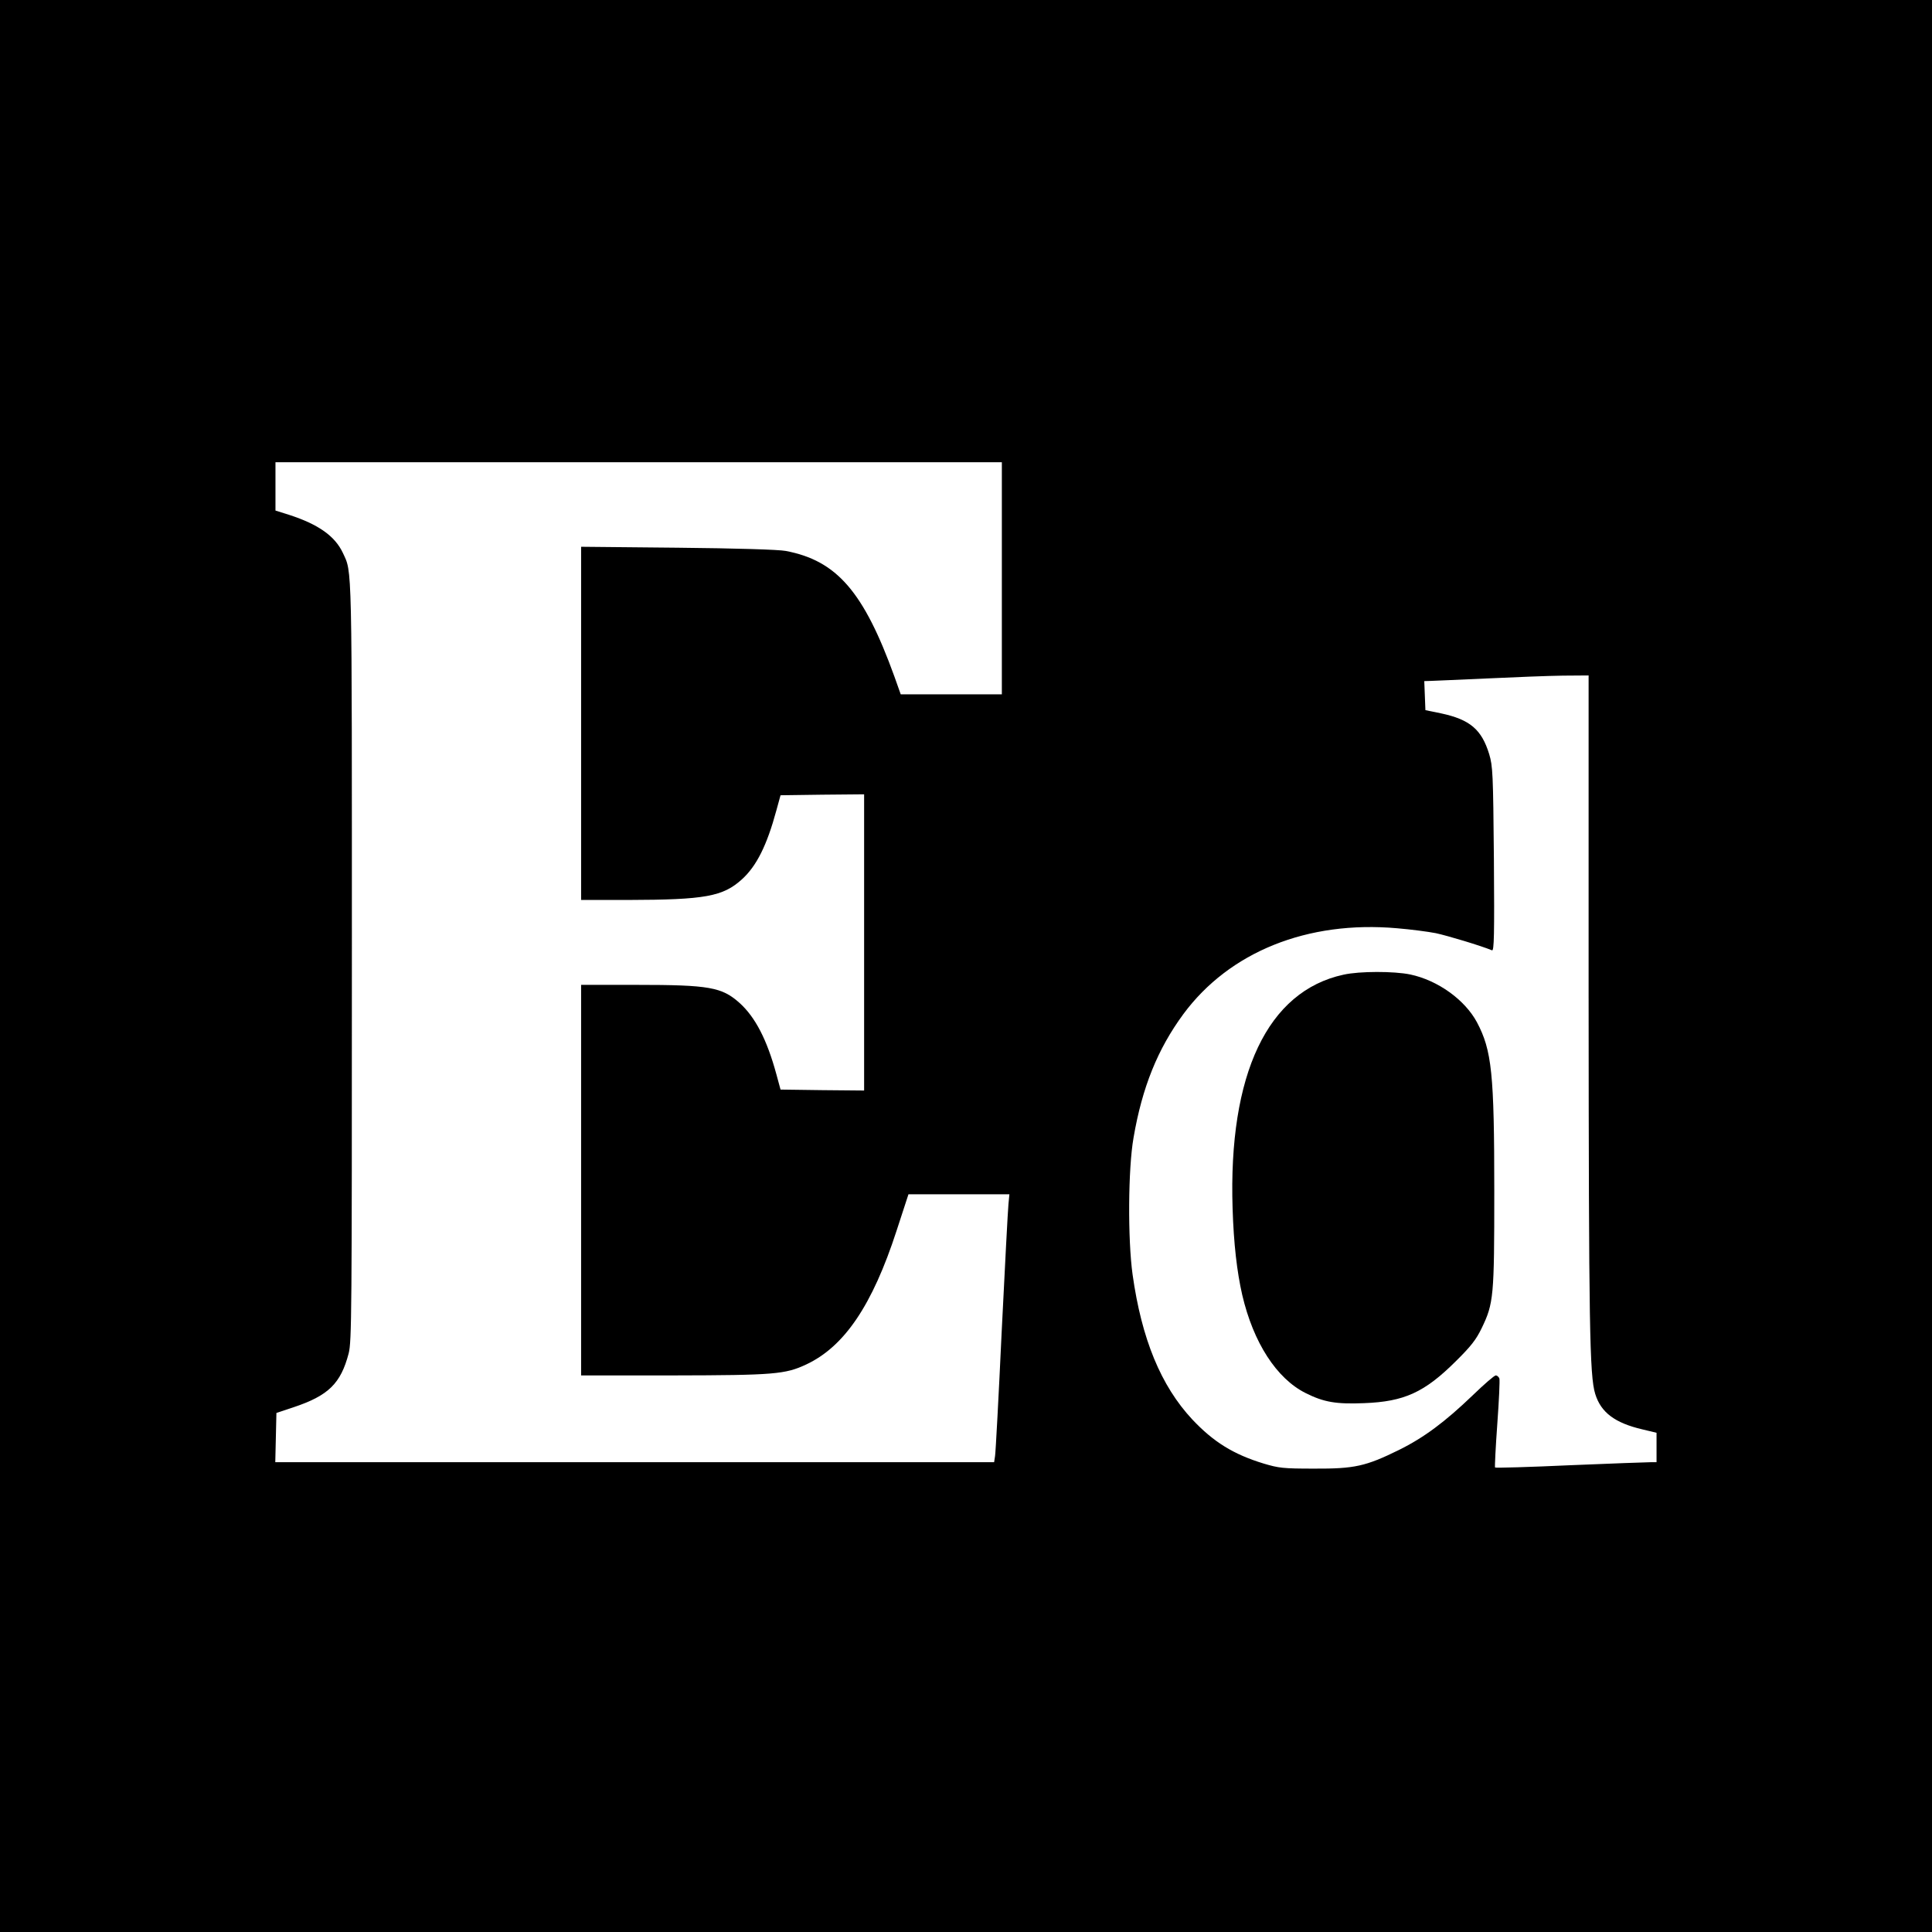
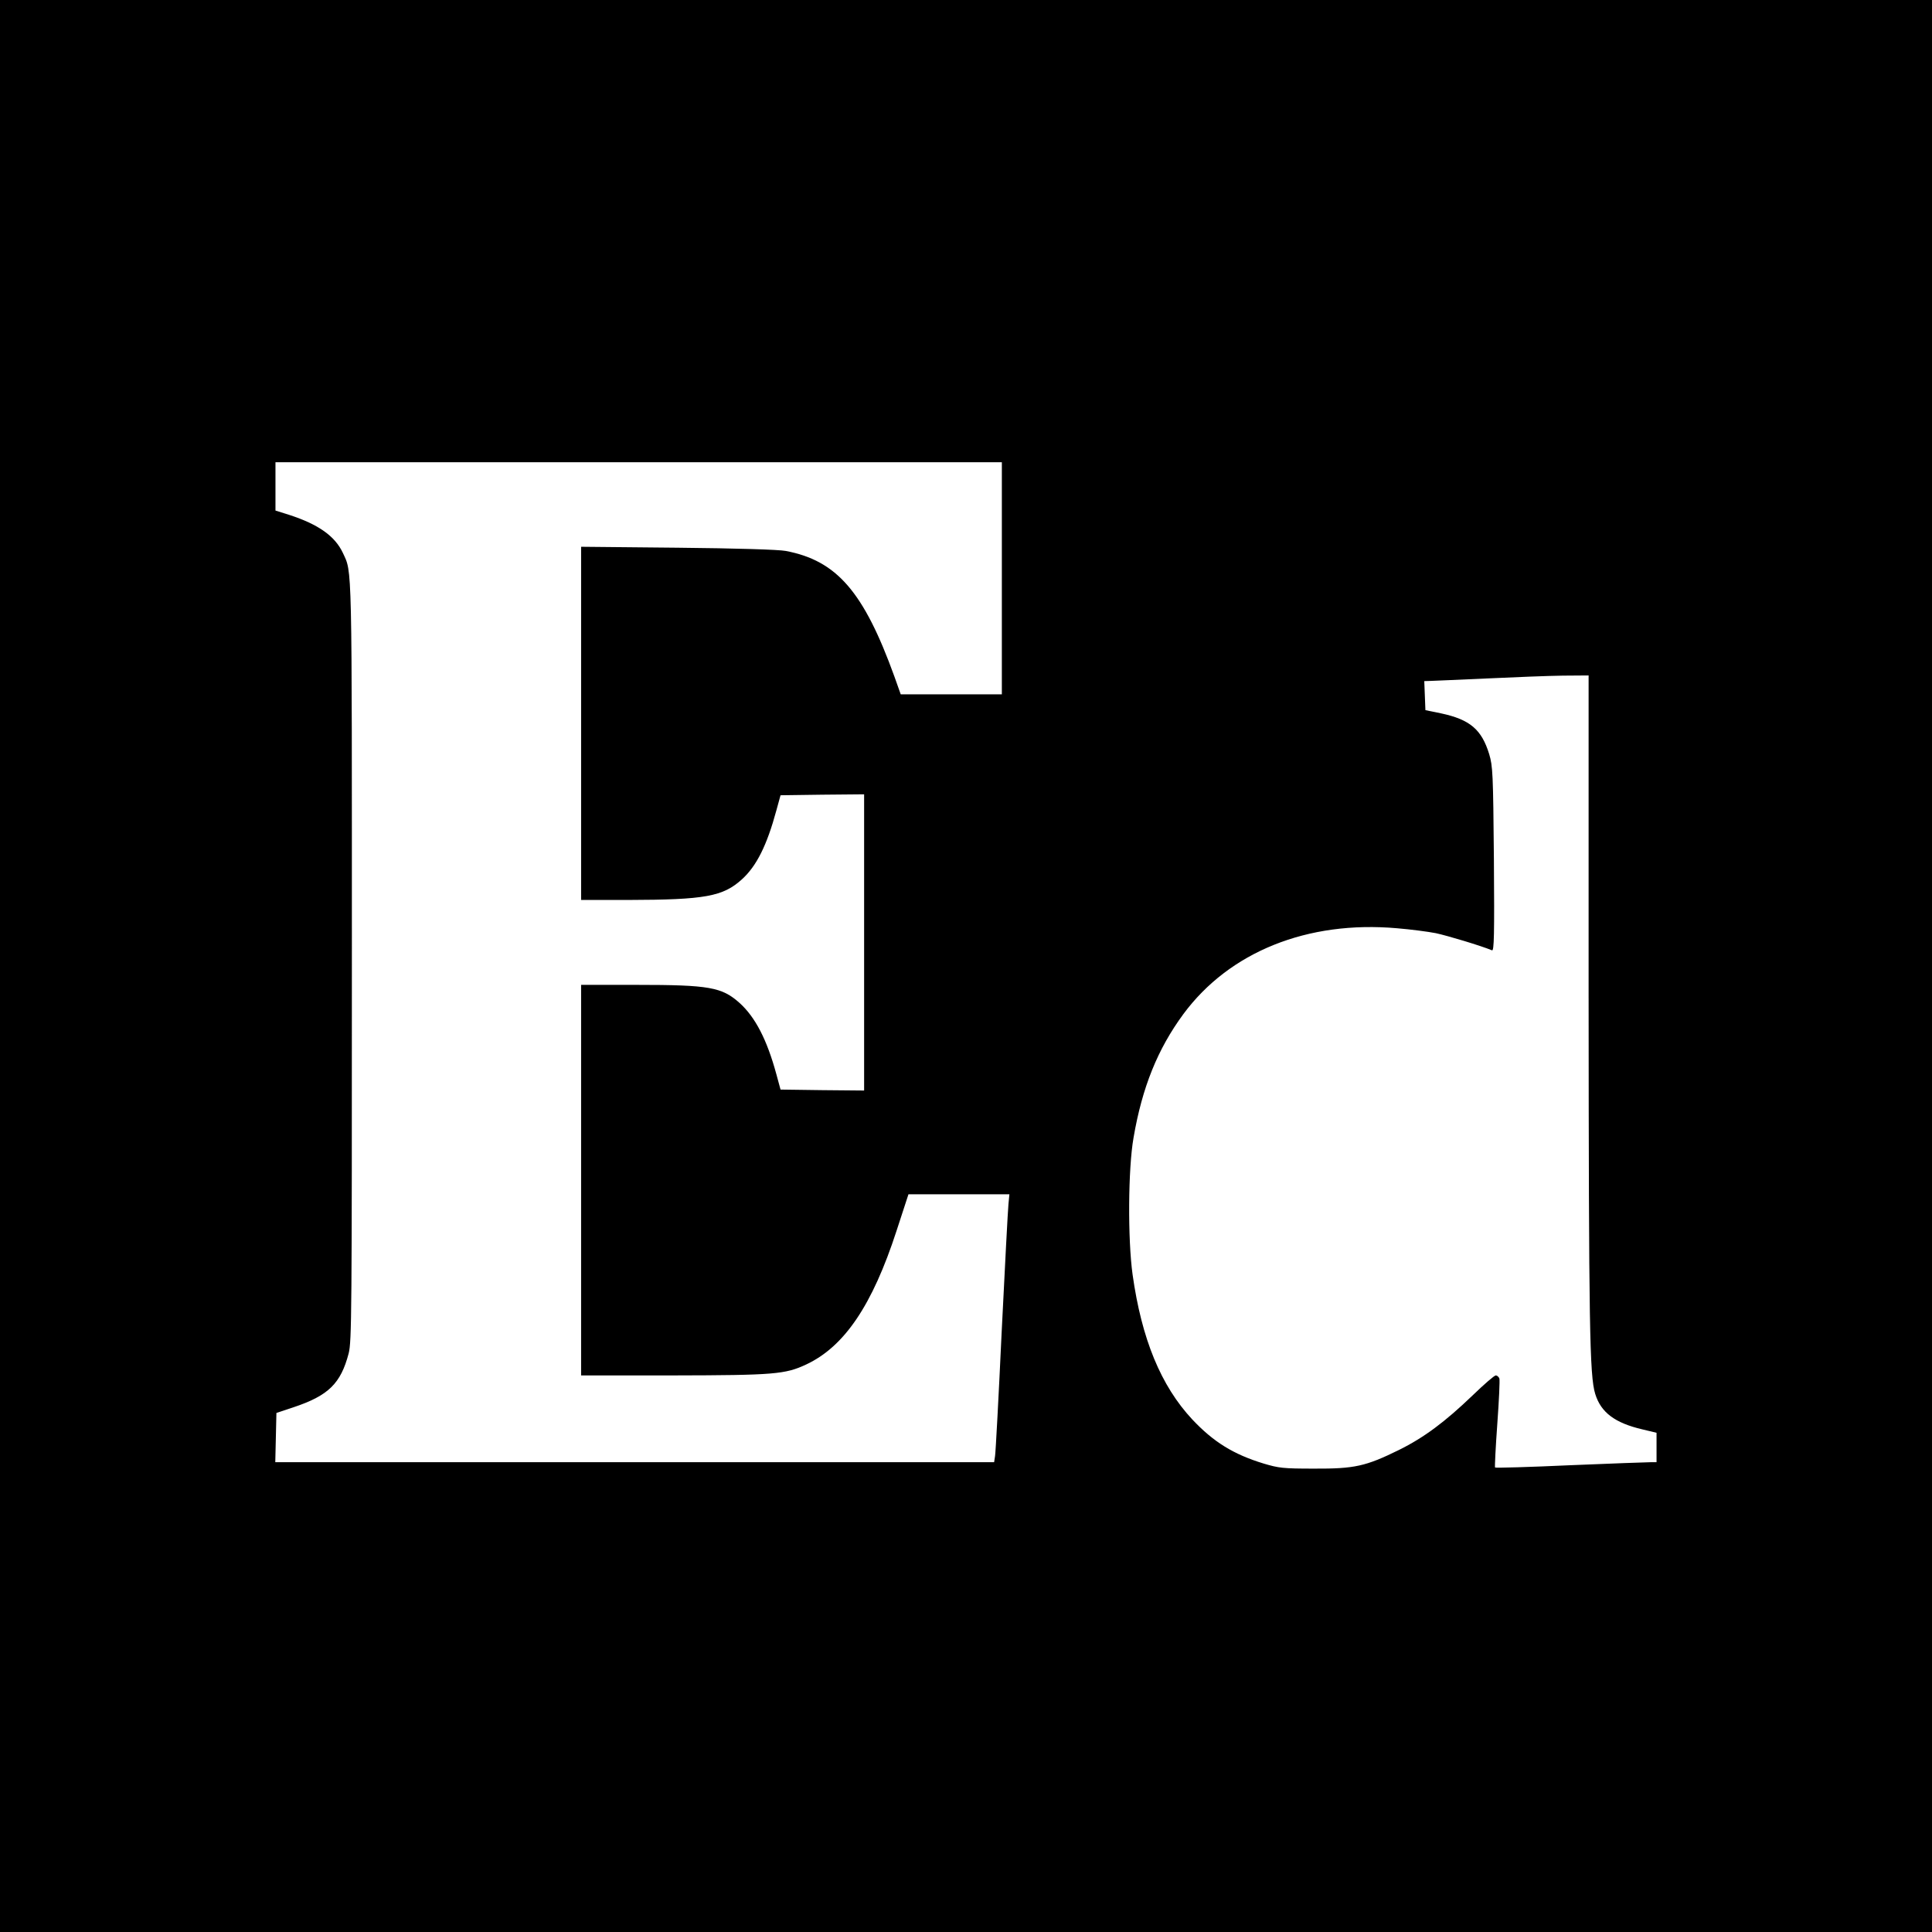
<svg xmlns="http://www.w3.org/2000/svg" version="1.0" width="1024pt" height="1024pt" viewBox="0 0 1024 1024" preserveAspectRatio="xMidYMid meet">
  <g transform="translate(0,1024) scale(0.1,-0.1)" fill="#000000" stroke="none">
    <path d="M0 5120 l0 -5120 5120 0 5120 0 0 5120 0 5120 -5120 0 -5120 0 0 -5120z m5310 2055 l0 -615 -268 0 -268 0 -33 93 c-163 451 -306 616 -577 667 -36 7 -261 14 -571 17 l-513 5 0 -936 0 -936 248 0 c409 1 504 18 605 110 77 70 132 180 182 365 l22 80 222 3 221 2 0 -785 0 -785 -221 2 -222 3 -22 81 c-50 184 -112 303 -195 378 -94 84 -160 96 -547 96 l-293 0 0 -1035 0 -1035 488 0 c535 1 594 6 705 58 203 95 351 315 479 709 l63 193 268 0 267 0 -5 -52 c-3 -29 -19 -334 -36 -678 -16 -344 -32 -640 -35 -657 l-5 -33 -1905 0 -1905 0 3 130 3 131 90 30 c186 62 251 126 293 286 16 64 17 200 17 2078 0 2152 2 2056 -48 2165 -42 89 -130 151 -284 201 l-73 23 0 128 0 128 1925 0 1925 0 0 -615z m3110 -2227 c1 -1734 5 -2000 35 -2096 30 -98 104 -154 250 -188 l75 -18 0 -78 0 -78 -32 0 c-18 0 -210 -7 -426 -16 -216 -10 -395 -15 -398 -12 -2 3 3 107 12 231 9 124 14 232 11 241 -4 9 -12 16 -19 16 -8 0 -63 -48 -123 -106 -147 -141 -257 -223 -390 -289 -177 -87 -236 -100 -450 -99 -166 0 -187 3 -268 27 -160 49 -265 114 -378 234 -166 178 -268 426 -316 767 -26 187 -24 562 5 726 46 268 128 470 264 655 244 330 658 497 1133 455 72 -6 164 -18 205 -26 61 -13 241 -67 298 -91 11 -4 13 80 10 483 -4 457 -6 493 -25 557 -40 130 -101 183 -255 216 l-83 17 -3 77 -3 77 33 1 c18 0 152 7 298 13 146 7 327 14 403 15 l137 1 0 -1712z" />
-     <path d="M7121 5074 c-402 -87 -611 -526 -588 -1239 6 -188 23 -335 51 -458 59 -253 182 -444 337 -521 96 -48 161 -59 309 -53 213 8 320 57 486 222 81 80 108 115 137 175 64 132 67 168 67 725 0 626 -13 748 -92 897 -64 119 -207 222 -353 253 -87 18 -269 18 -354 -1z" />
  </g>
</svg>